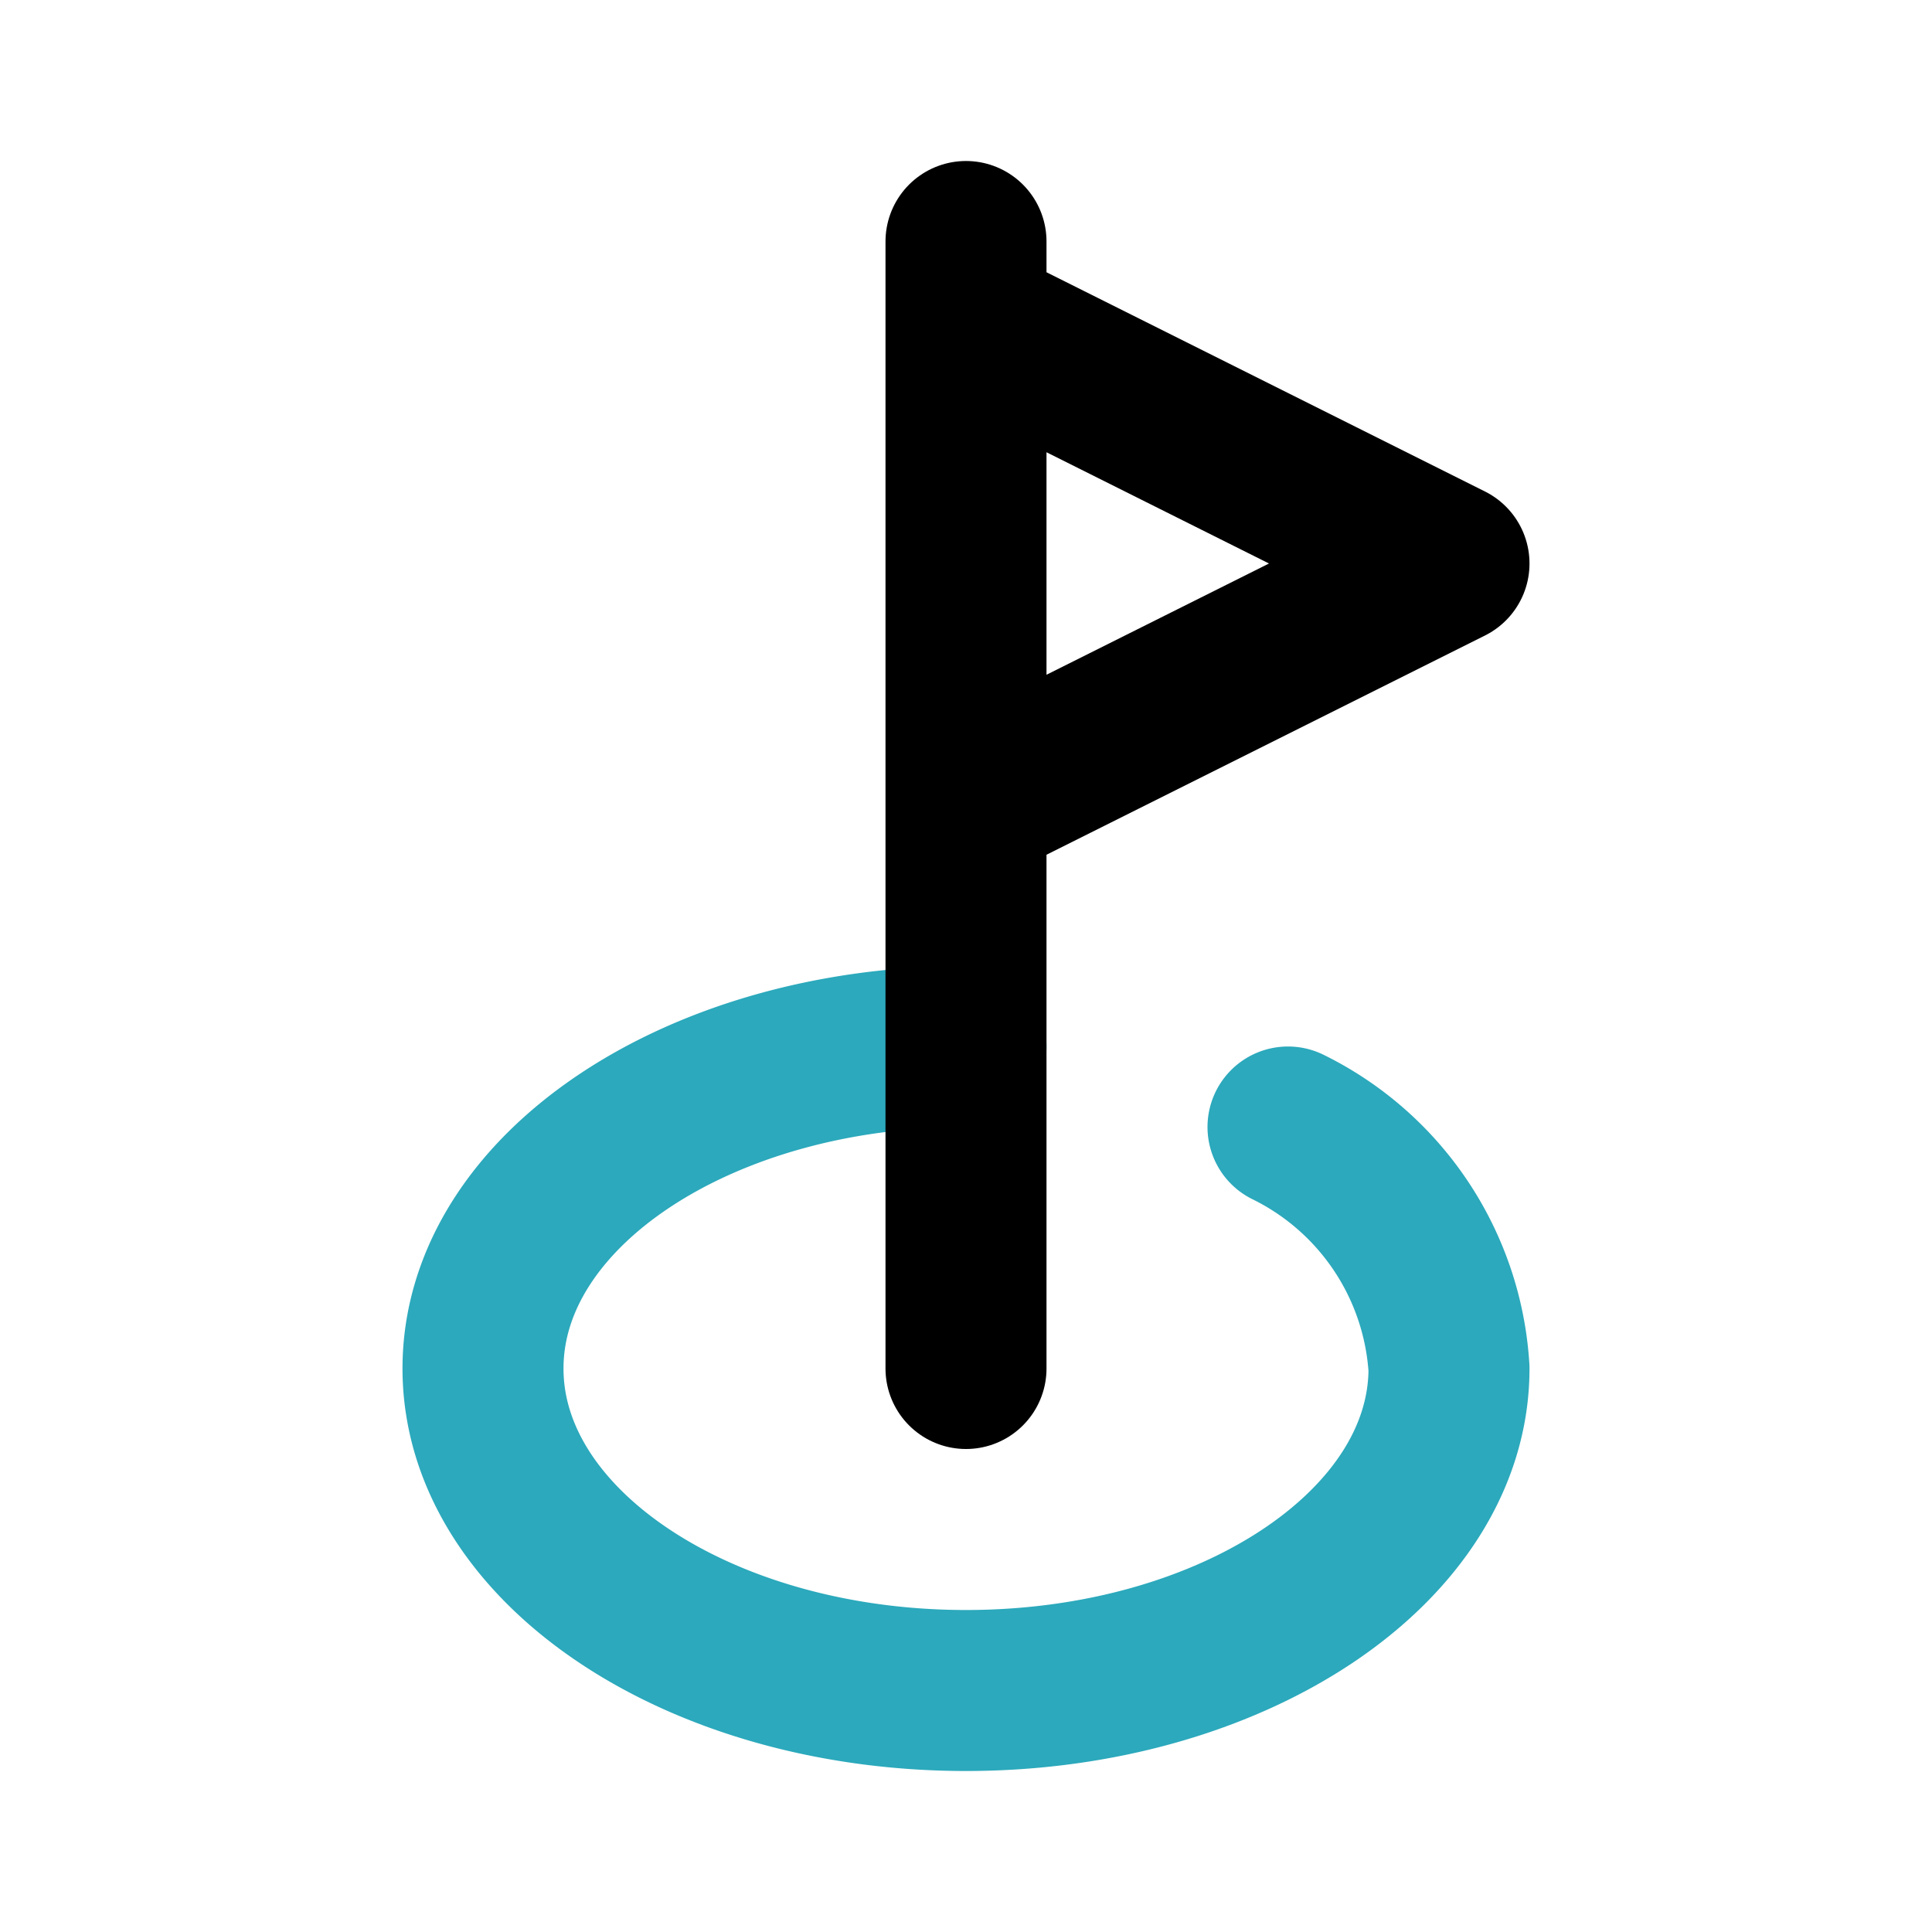
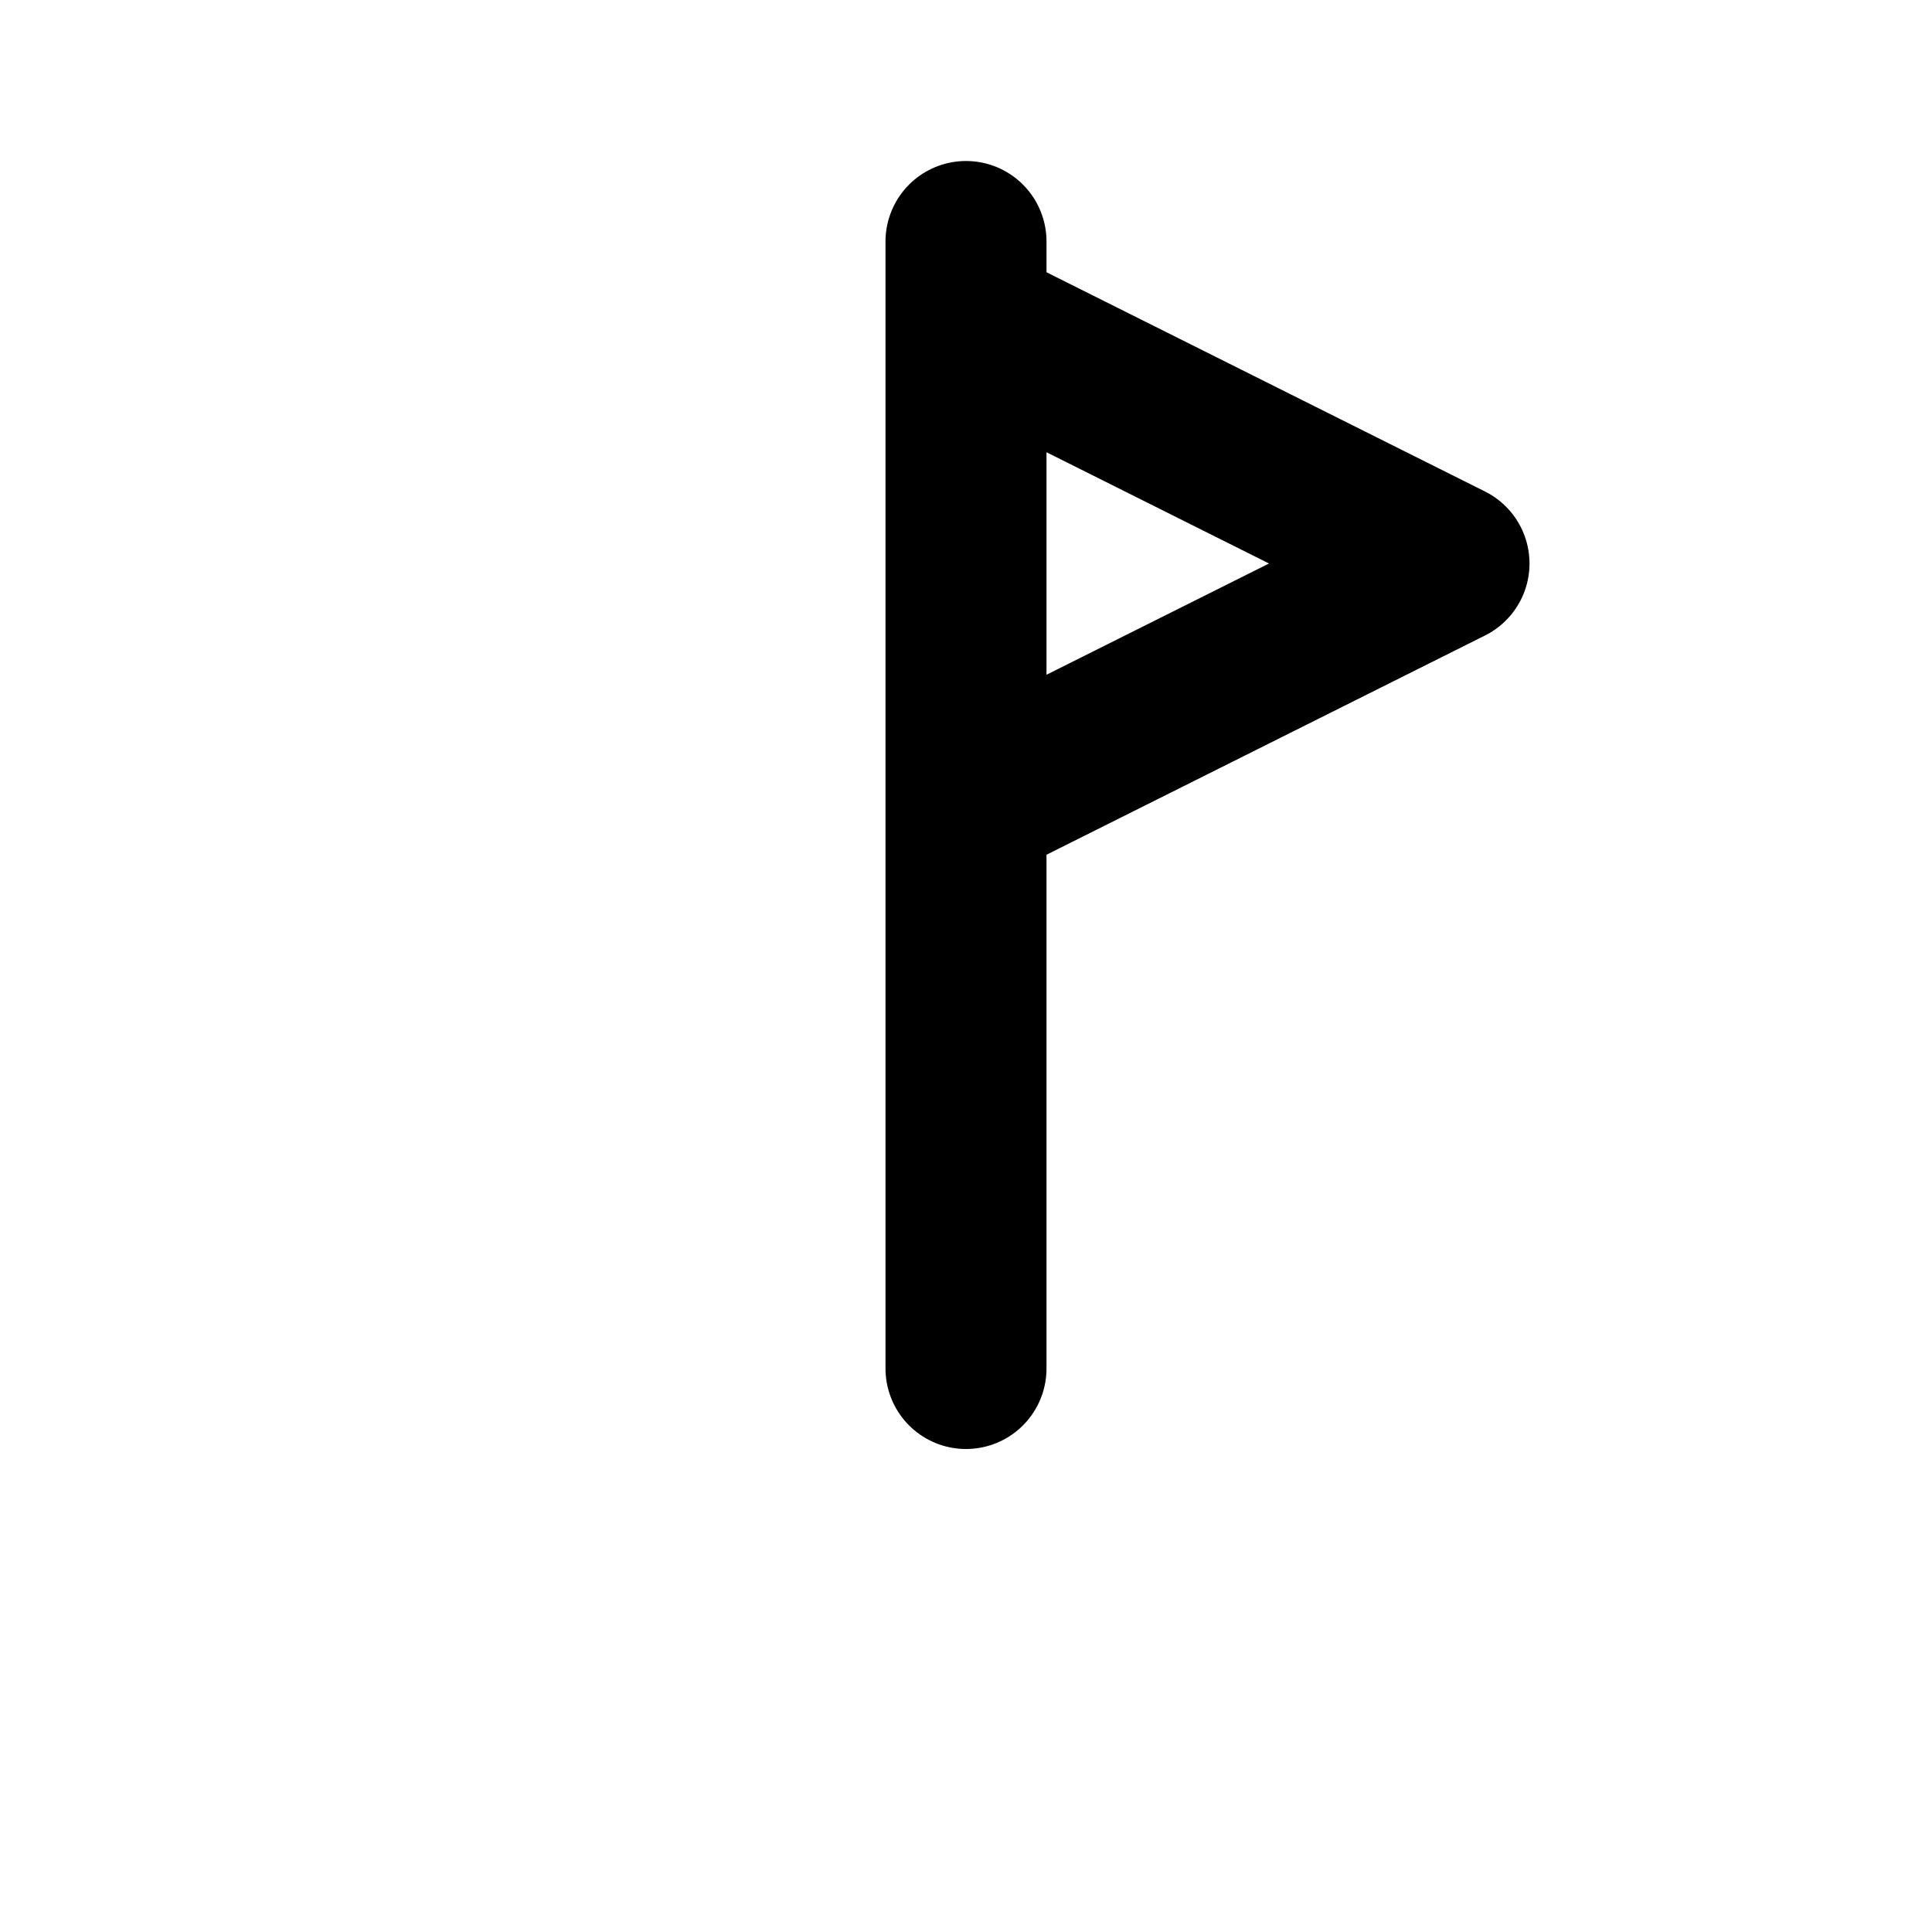
<svg xmlns="http://www.w3.org/2000/svg" fill="#000000" width="800px" height="800px" viewBox="0 0 24 24" id="golf" data-name="Line Color" class="icon line-color">
-   <path id="secondary" d="M12,13c-3.31,0-6,1.79-6,4s2.69,4,6,4,6-1.79,6-4a3.59,3.59,0,0,0-2-3" style="fill: none; stroke: rgb(44, 169, 188); stroke-linecap: round; stroke-linejoin: round; stroke-width: 2;" />
  <path id="primary" d="M12,3V17M12,4v6l6-3Z" style="fill: none; stroke: rgb(0, 0, 0); stroke-linecap: round; stroke-linejoin: round; stroke-width: 2;" />
</svg>